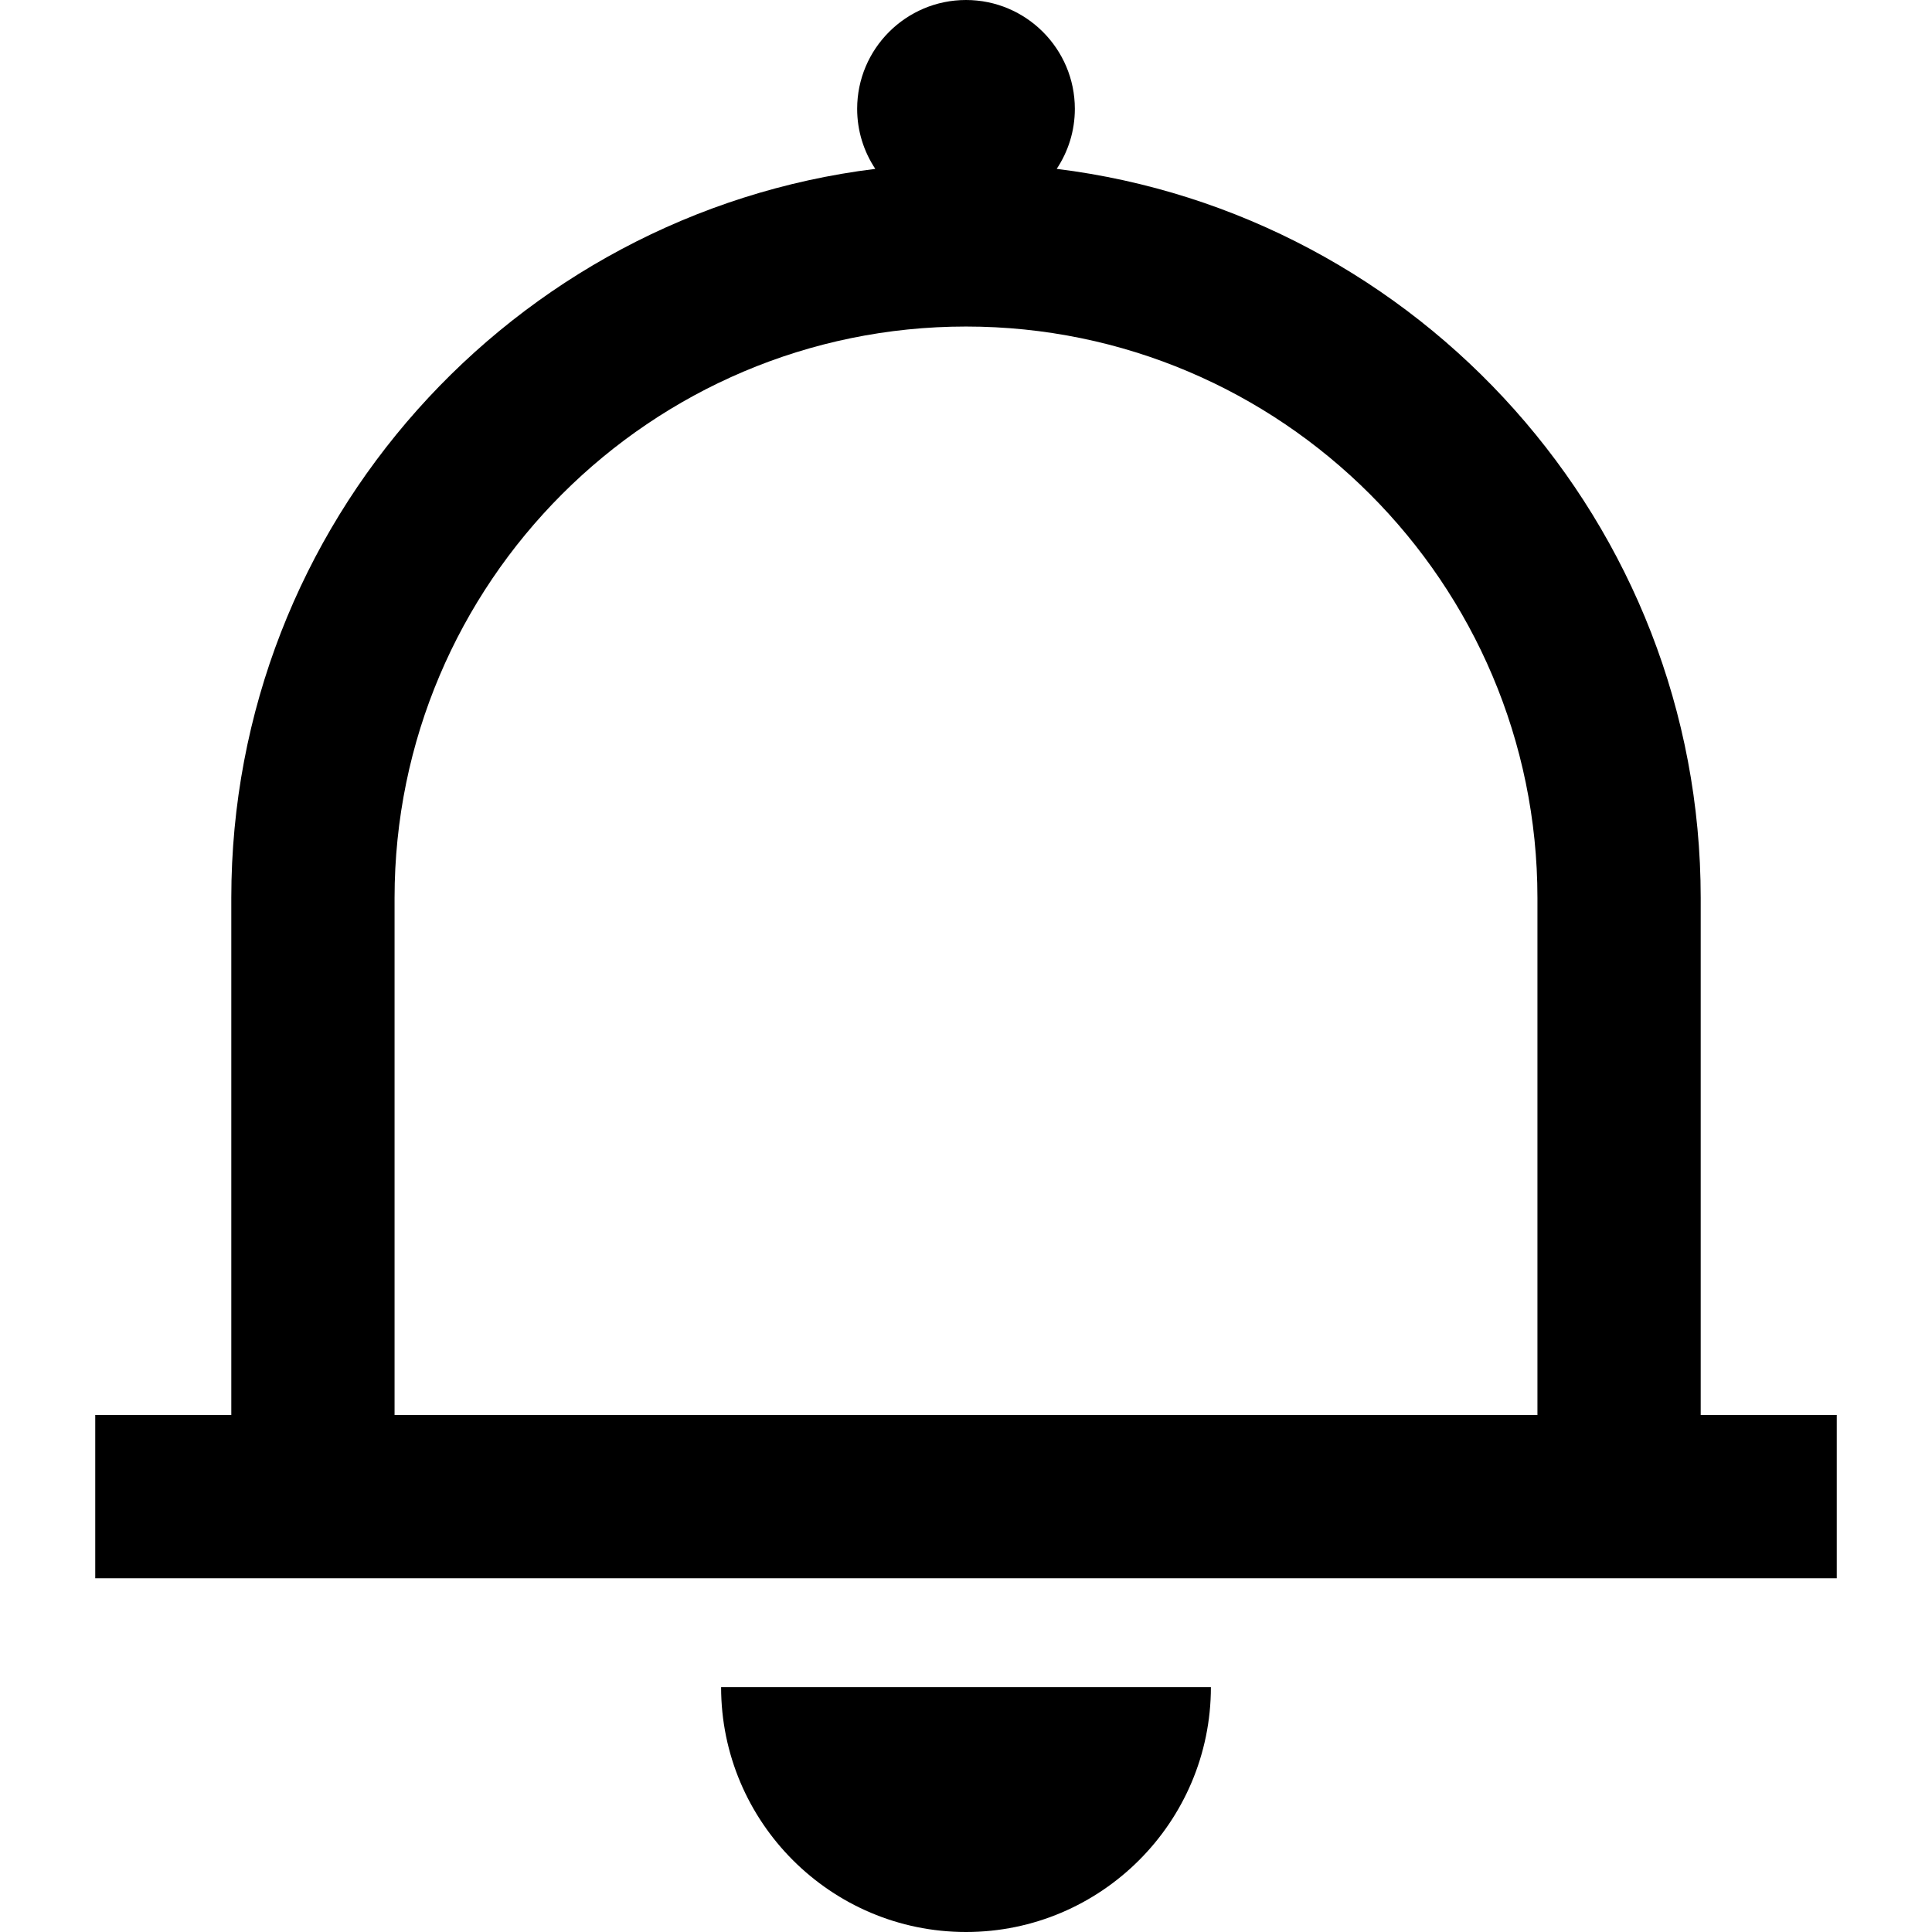
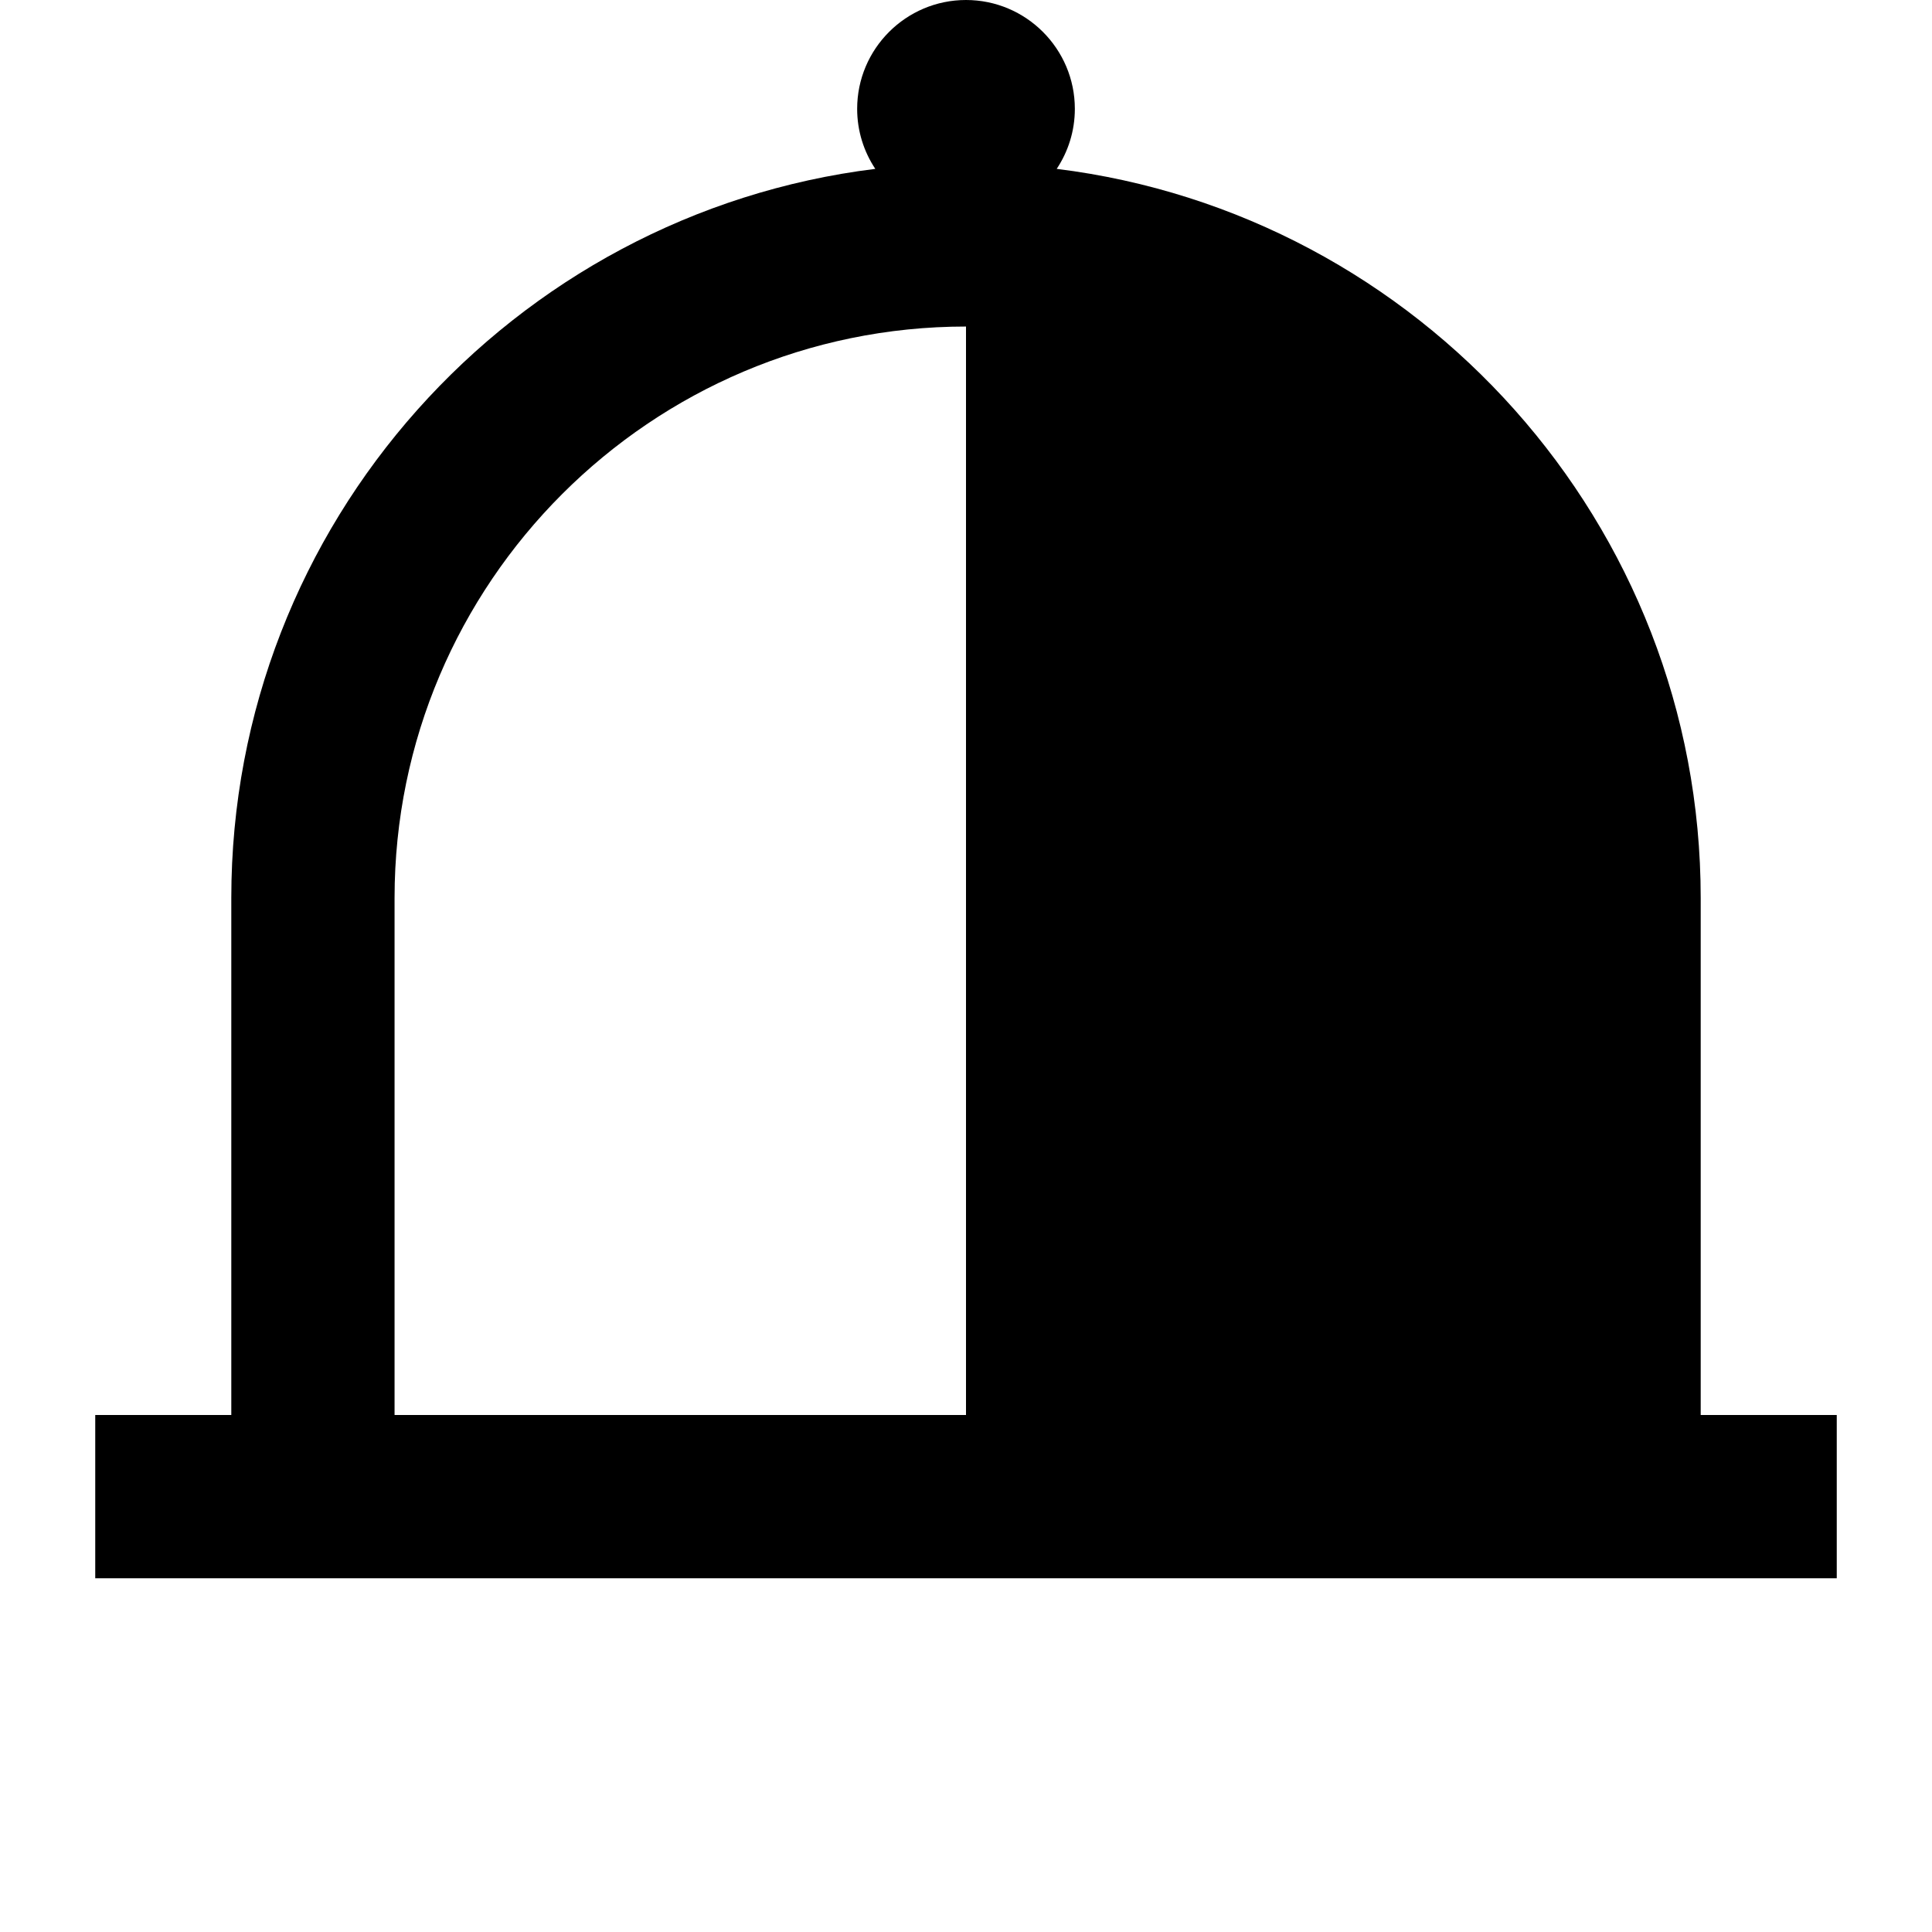
<svg xmlns="http://www.w3.org/2000/svg" fill="#000000" height="800px" width="800px" version="1.1" id="Layer_1" viewBox="0 0 512 512" xml:space="preserve">
  <g>
    <g>
-       <path d="M191.099,447.099C191.099,482.885,220.212,512,256,512s64.901-29.115,64.901-64.901H191.099z" />
-     </g>
+       </g>
  </g>
  <g>
    <g>
-       <path d="M450.704,374.986V237.972c0-99.221-74.605-181.339-170.665-193.22c3.03-4.565,4.806-10.029,4.806-15.907    C284.845,12.94,271.905,0,256,0s-28.845,12.94-28.845,28.845c0,5.877,1.775,11.343,4.806,15.907    c-96.06,11.881-170.665,93.999-170.665,193.22v137.014H25.239v43.268h461.521v-43.268H450.704z M407.437,374.986H104.563V237.972    c0-83.502,67.934-151.437,151.437-151.437s151.437,67.934,151.437,151.437V374.986z" />
+       <path d="M450.704,374.986V237.972c0-99.221-74.605-181.339-170.665-193.22c3.03-4.565,4.806-10.029,4.806-15.907    C284.845,12.94,271.905,0,256,0s-28.845,12.94-28.845,28.845c0,5.877,1.775,11.343,4.806,15.907    c-96.06,11.881-170.665,93.999-170.665,193.22v137.014H25.239v43.268h461.521v-43.268H450.704z M407.437,374.986H104.563V237.972    c0-83.502,67.934-151.437,151.437-151.437V374.986z" />
    </g>
  </g>
</svg>